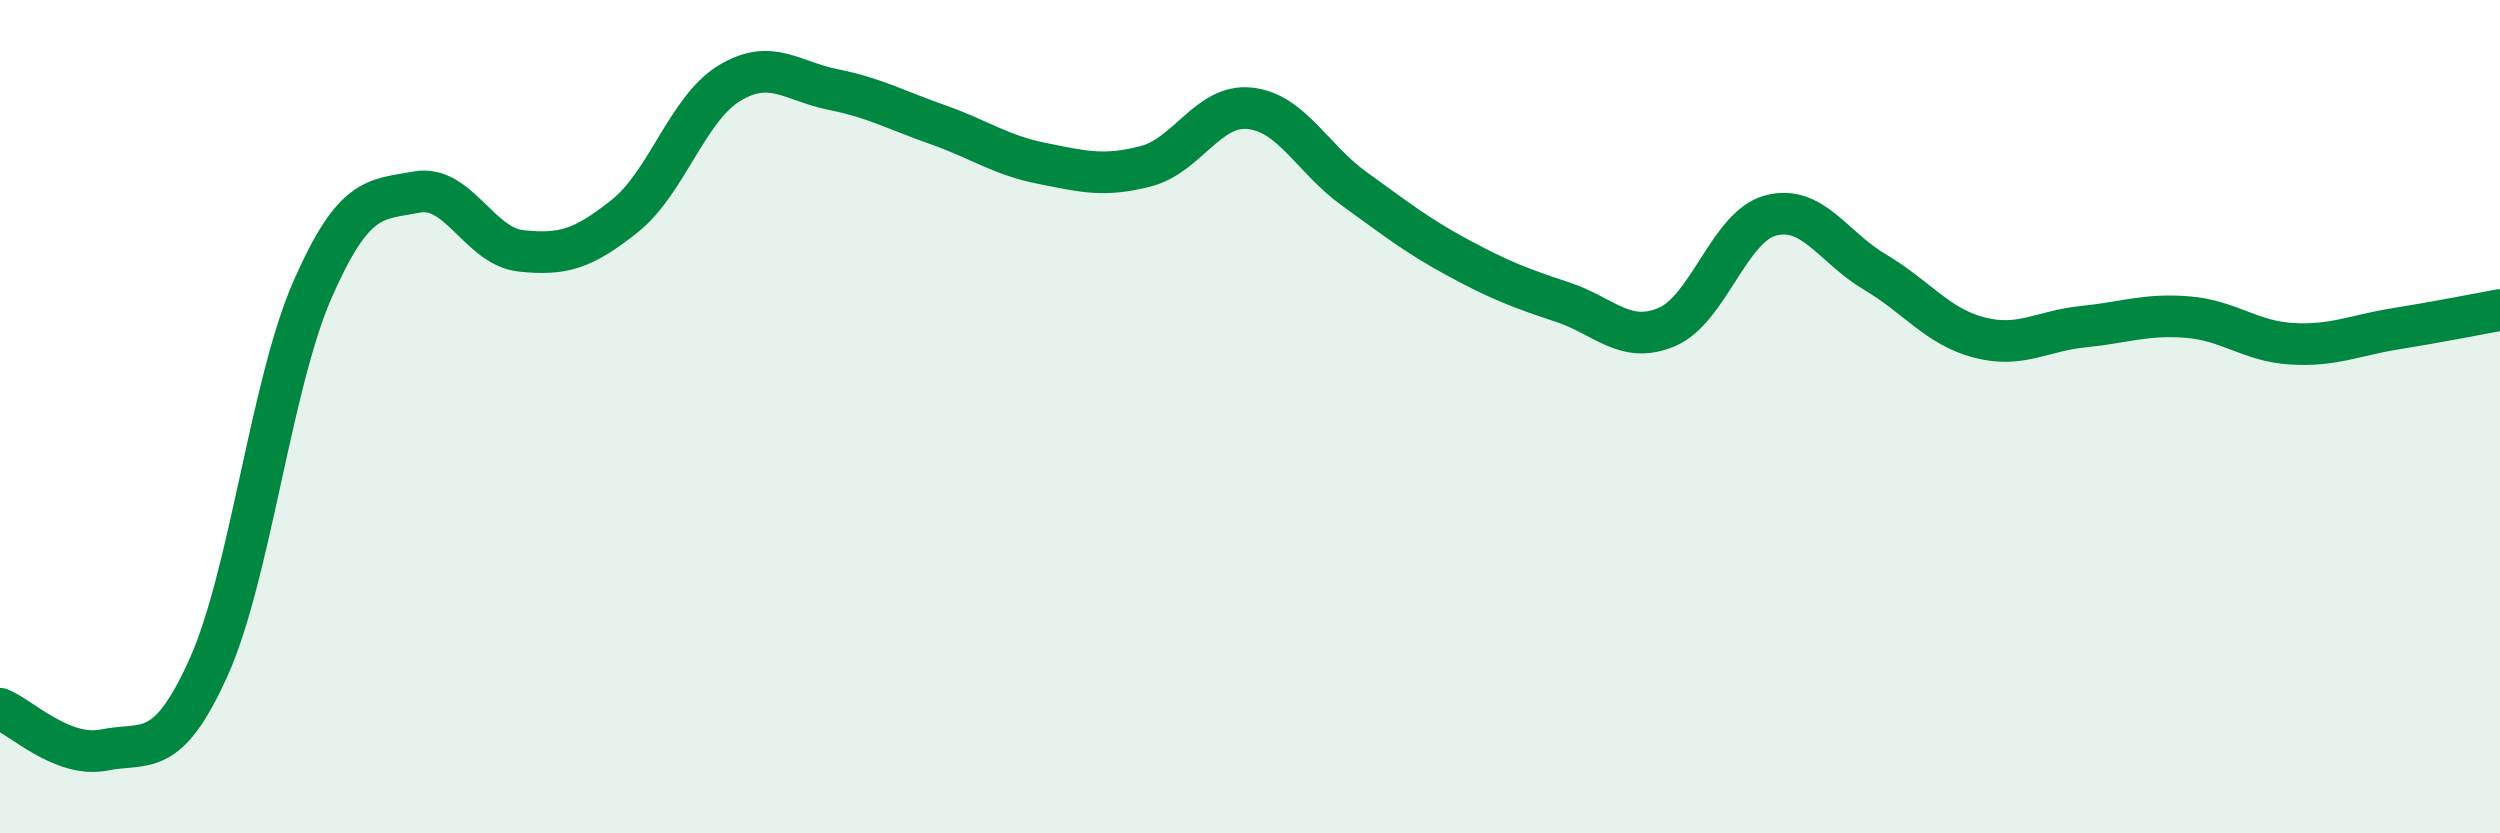
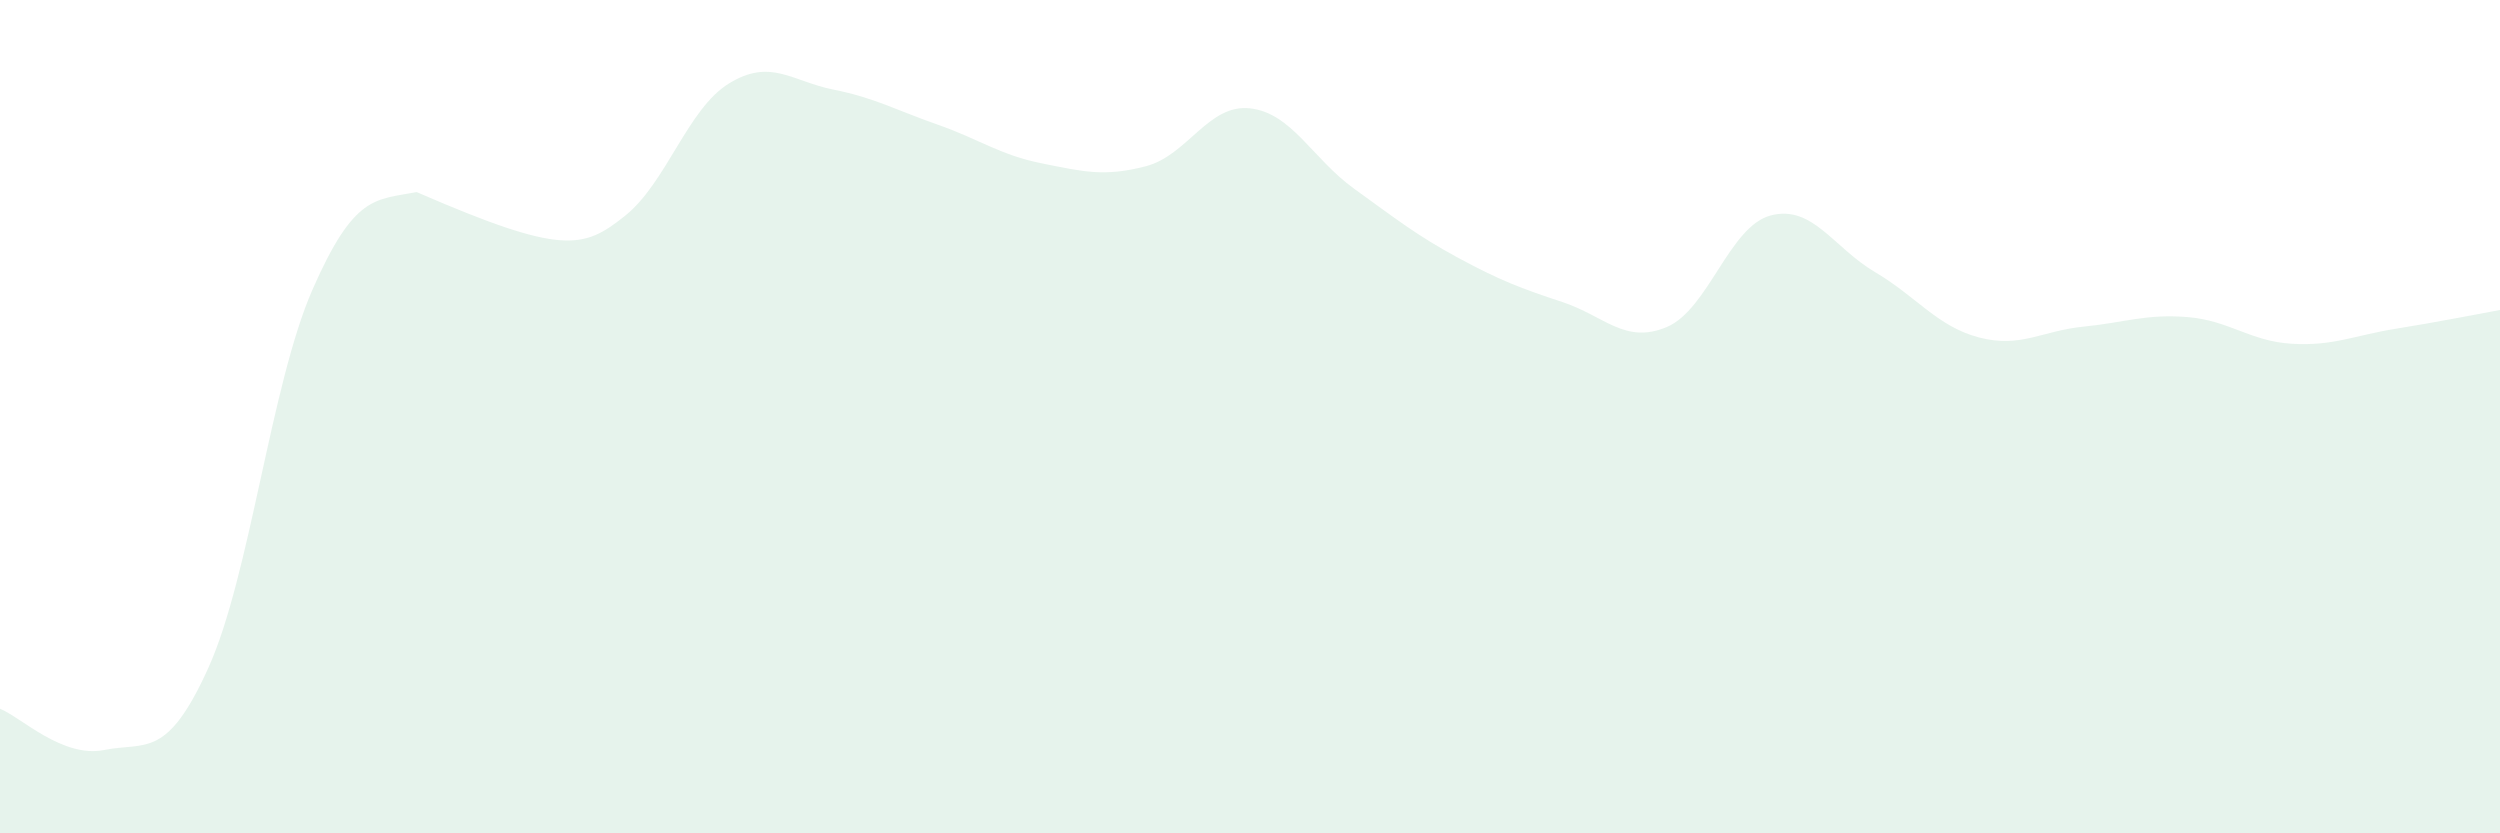
<svg xmlns="http://www.w3.org/2000/svg" width="60" height="20" viewBox="0 0 60 20">
-   <path d="M 0,17.01 C 0.5,17.21 1.5,18.2 2.5,18 C 3.5,17.8 4,18.24 5,16.03 C 6,13.82 6.5,9.23 7.5,6.95 C 8.5,4.67 9,4.8 10,4.61 C 11,4.42 11.5,5.91 12.5,6.02 C 13.5,6.13 14,5.98 15,5.18 C 16,4.38 16.5,2.61 17.5,2 C 18.5,1.39 19,1.95 20,2.15 C 21,2.35 21.5,2.64 22.5,2.99 C 23.5,3.34 24,3.72 25,3.92 C 26,4.12 26.5,4.25 27.5,3.99 C 28.5,3.73 29,2.49 30,2.6 C 31,2.71 31.5,3.81 32.5,4.53 C 33.5,5.25 34,5.65 35,6.19 C 36,6.73 36.5,6.92 37.5,7.25 C 38.5,7.58 39,8.27 40,7.85 C 41,7.43 41.5,5.43 42.5,5.17 C 43.5,4.91 44,5.94 45,6.53 C 46,7.12 46.5,7.84 47.5,8.1 C 48.5,8.36 49,7.94 50,7.84 C 51,7.74 51.5,7.53 52.5,7.61 C 53.5,7.69 54,8.19 55,8.25 C 56,8.31 56.5,8.05 57.5,7.89 C 58.5,7.73 59.5,7.53 60,7.44L60 20L0 20Z" fill="#008740" opacity="0.1" stroke-linecap="round" stroke-linejoin="round" />
-   <path d="M 0,17.01 C 0.5,17.21 1.5,18.2 2.5,18 C 3.5,17.8 4,18.24 5,16.03 C 6,13.82 6.5,9.23 7.5,6.95 C 8.5,4.67 9,4.8 10,4.61 C 11,4.42 11.5,5.91 12.5,6.02 C 13.5,6.13 14,5.98 15,5.18 C 16,4.38 16.5,2.61 17.5,2 C 18.5,1.39 19,1.95 20,2.15 C 21,2.35 21.5,2.64 22.5,2.99 C 23.5,3.34 24,3.72 25,3.92 C 26,4.12 26.5,4.25 27.5,3.99 C 28.5,3.73 29,2.49 30,2.6 C 31,2.71 31.5,3.81 32.5,4.53 C 33.5,5.25 34,5.65 35,6.19 C 36,6.73 36.5,6.92 37.5,7.25 C 38.5,7.58 39,8.27 40,7.85 C 41,7.43 41.5,5.43 42.5,5.17 C 43.5,4.91 44,5.94 45,6.53 C 46,7.12 46.5,7.84 47.5,8.1 C 48.5,8.36 49,7.94 50,7.84 C 51,7.74 51.5,7.53 52.5,7.61 C 53.5,7.69 54,8.19 55,8.25 C 56,8.31 56.5,8.05 57.5,7.89 C 58.5,7.73 59.5,7.53 60,7.44" stroke="#008740" stroke-width="1" fill="none" stroke-linecap="round" stroke-linejoin="round" />
+   <path d="M 0,17.01 C 0.5,17.21 1.5,18.2 2.5,18 C 3.5,17.8 4,18.24 5,16.03 C 6,13.82 6.5,9.23 7.5,6.95 C 8.5,4.67 9,4.8 10,4.61 C 13.5,6.13 14,5.98 15,5.18 C 16,4.38 16.5,2.61 17.5,2 C 18.5,1.39 19,1.95 20,2.15 C 21,2.35 21.5,2.64 22.5,2.99 C 23.5,3.34 24,3.72 25,3.92 C 26,4.12 26.5,4.25 27.5,3.99 C 28.5,3.73 29,2.49 30,2.6 C 31,2.71 31.5,3.81 32.5,4.53 C 33.5,5.25 34,5.65 35,6.19 C 36,6.73 36.5,6.92 37.5,7.25 C 38.5,7.58 39,8.27 40,7.85 C 41,7.43 41.5,5.43 42.5,5.17 C 43.5,4.91 44,5.94 45,6.53 C 46,7.12 46.5,7.84 47.5,8.1 C 48.5,8.36 49,7.94 50,7.84 C 51,7.74 51.5,7.53 52.5,7.61 C 53.5,7.69 54,8.19 55,8.25 C 56,8.31 56.5,8.05 57.5,7.89 C 58.5,7.73 59.5,7.53 60,7.44L60 20L0 20Z" fill="#008740" opacity="0.1" stroke-linecap="round" stroke-linejoin="round" />
</svg>